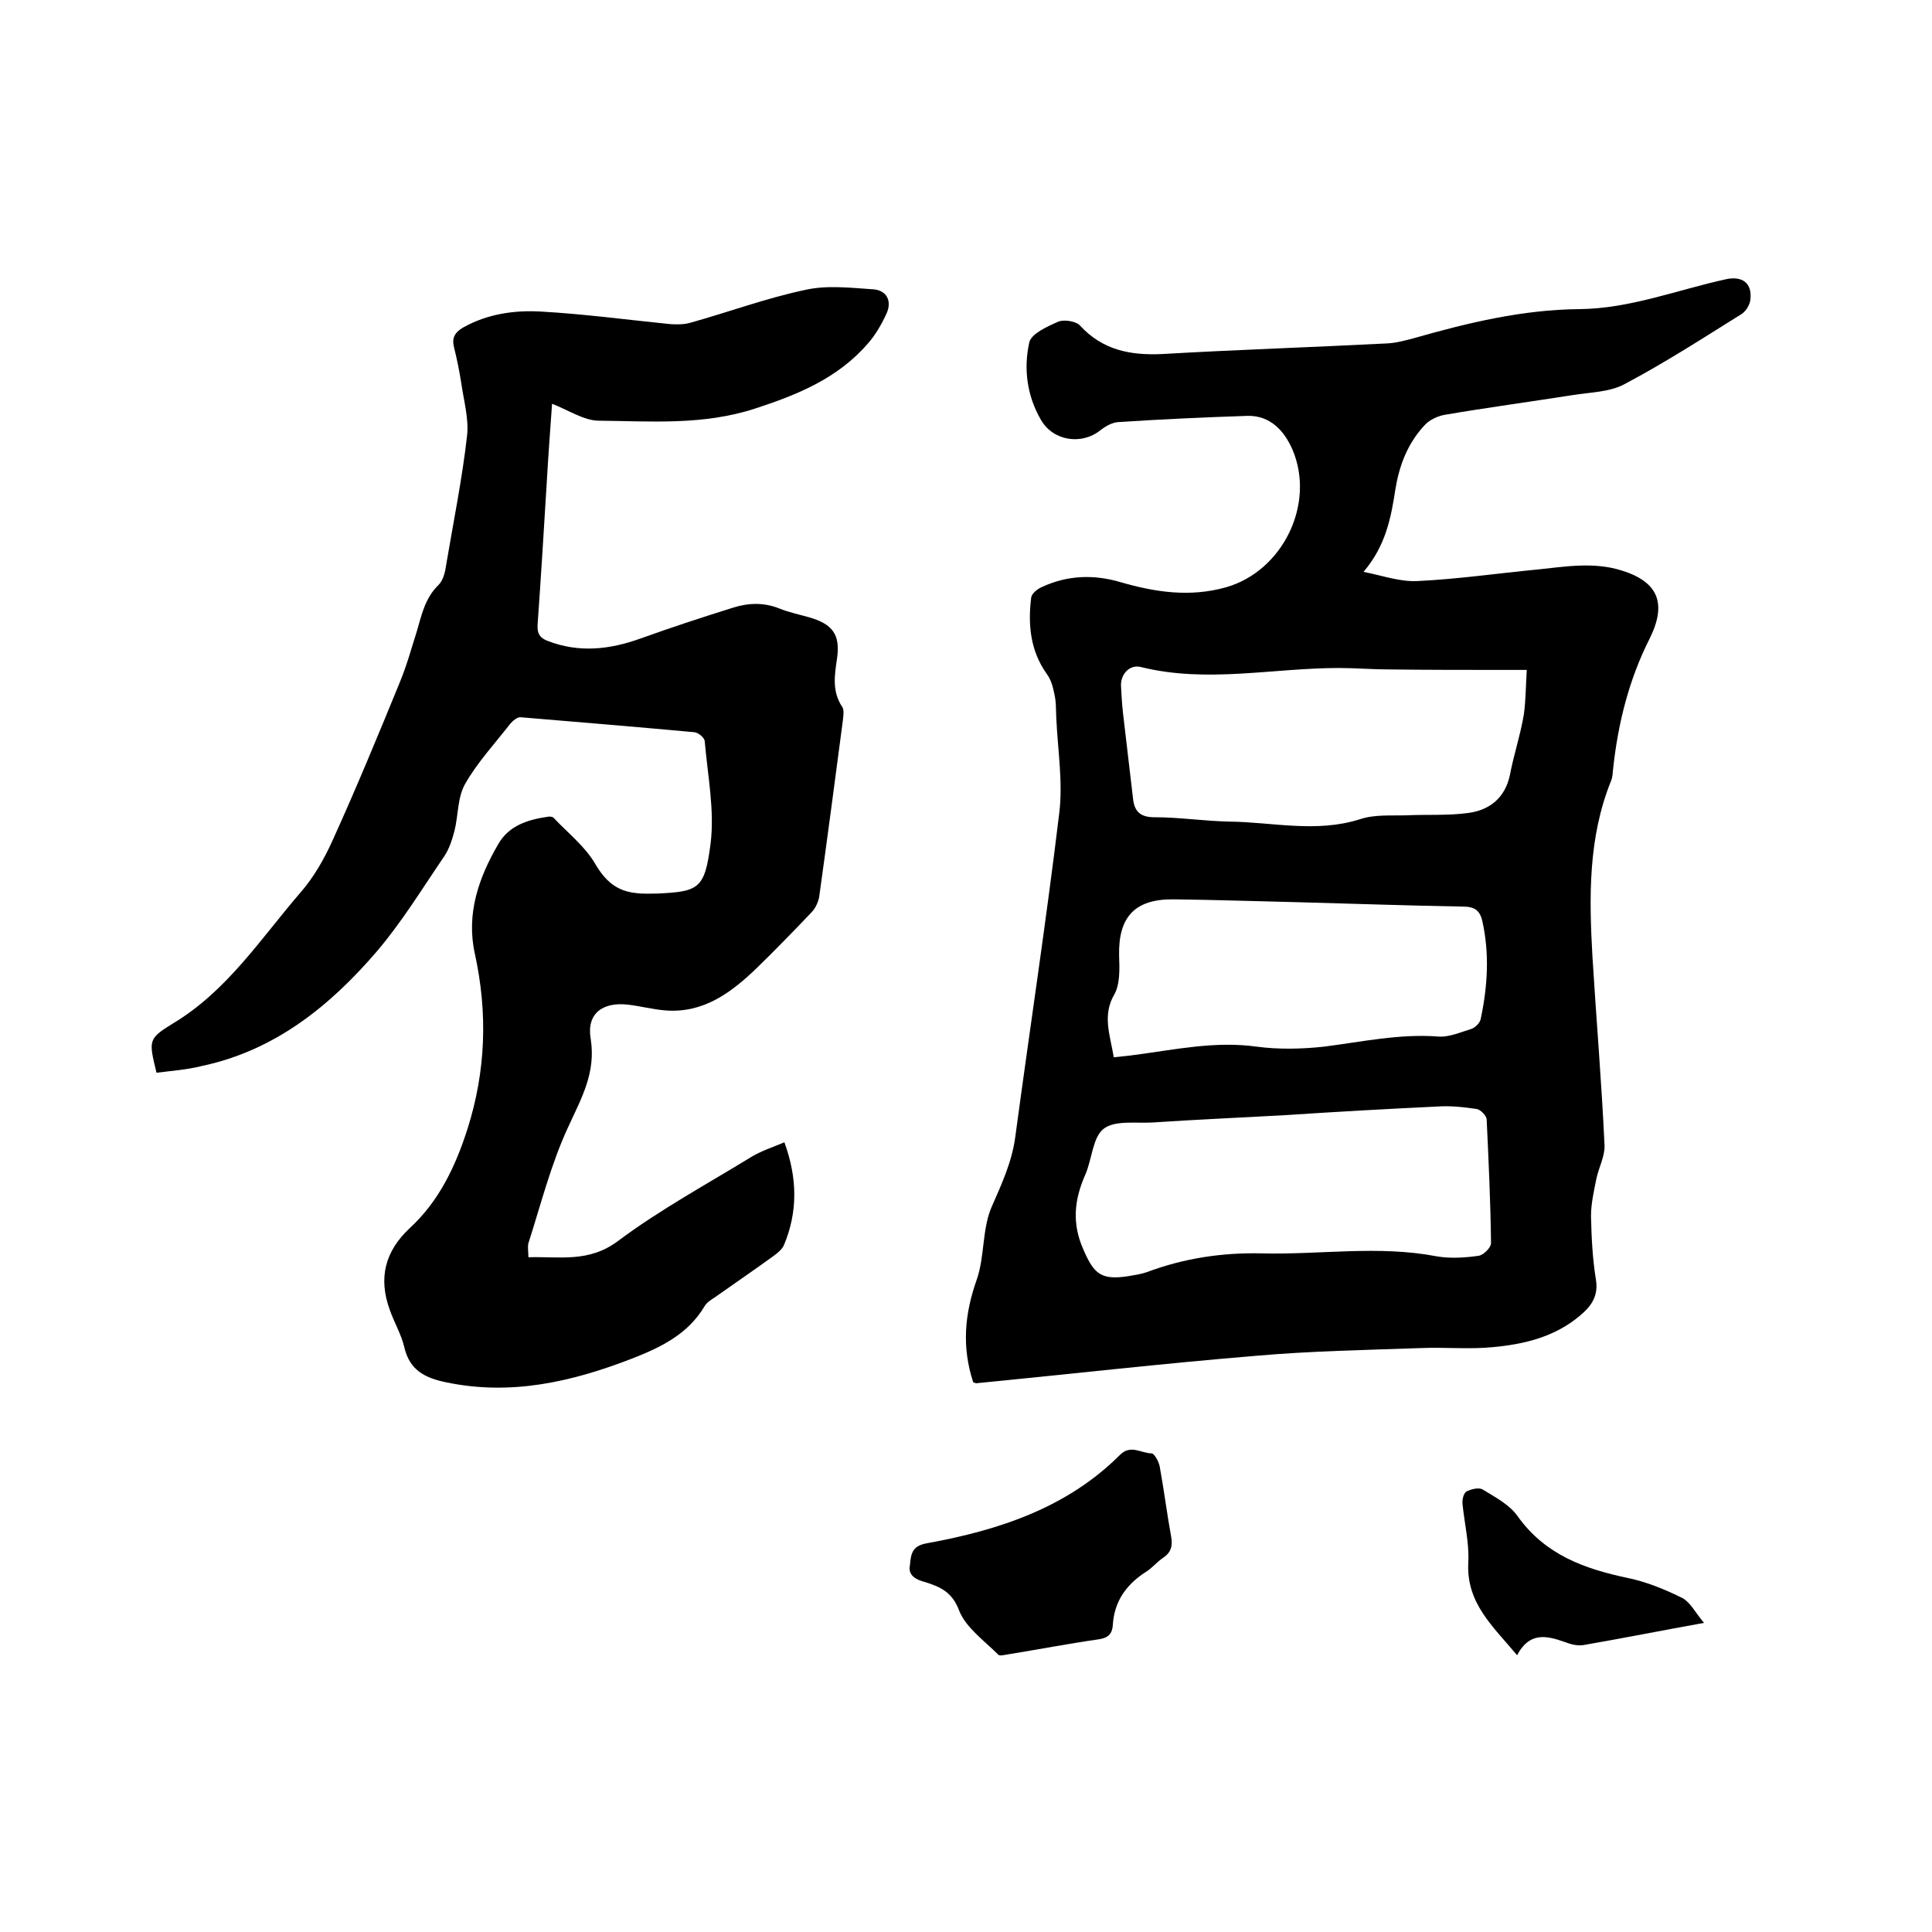
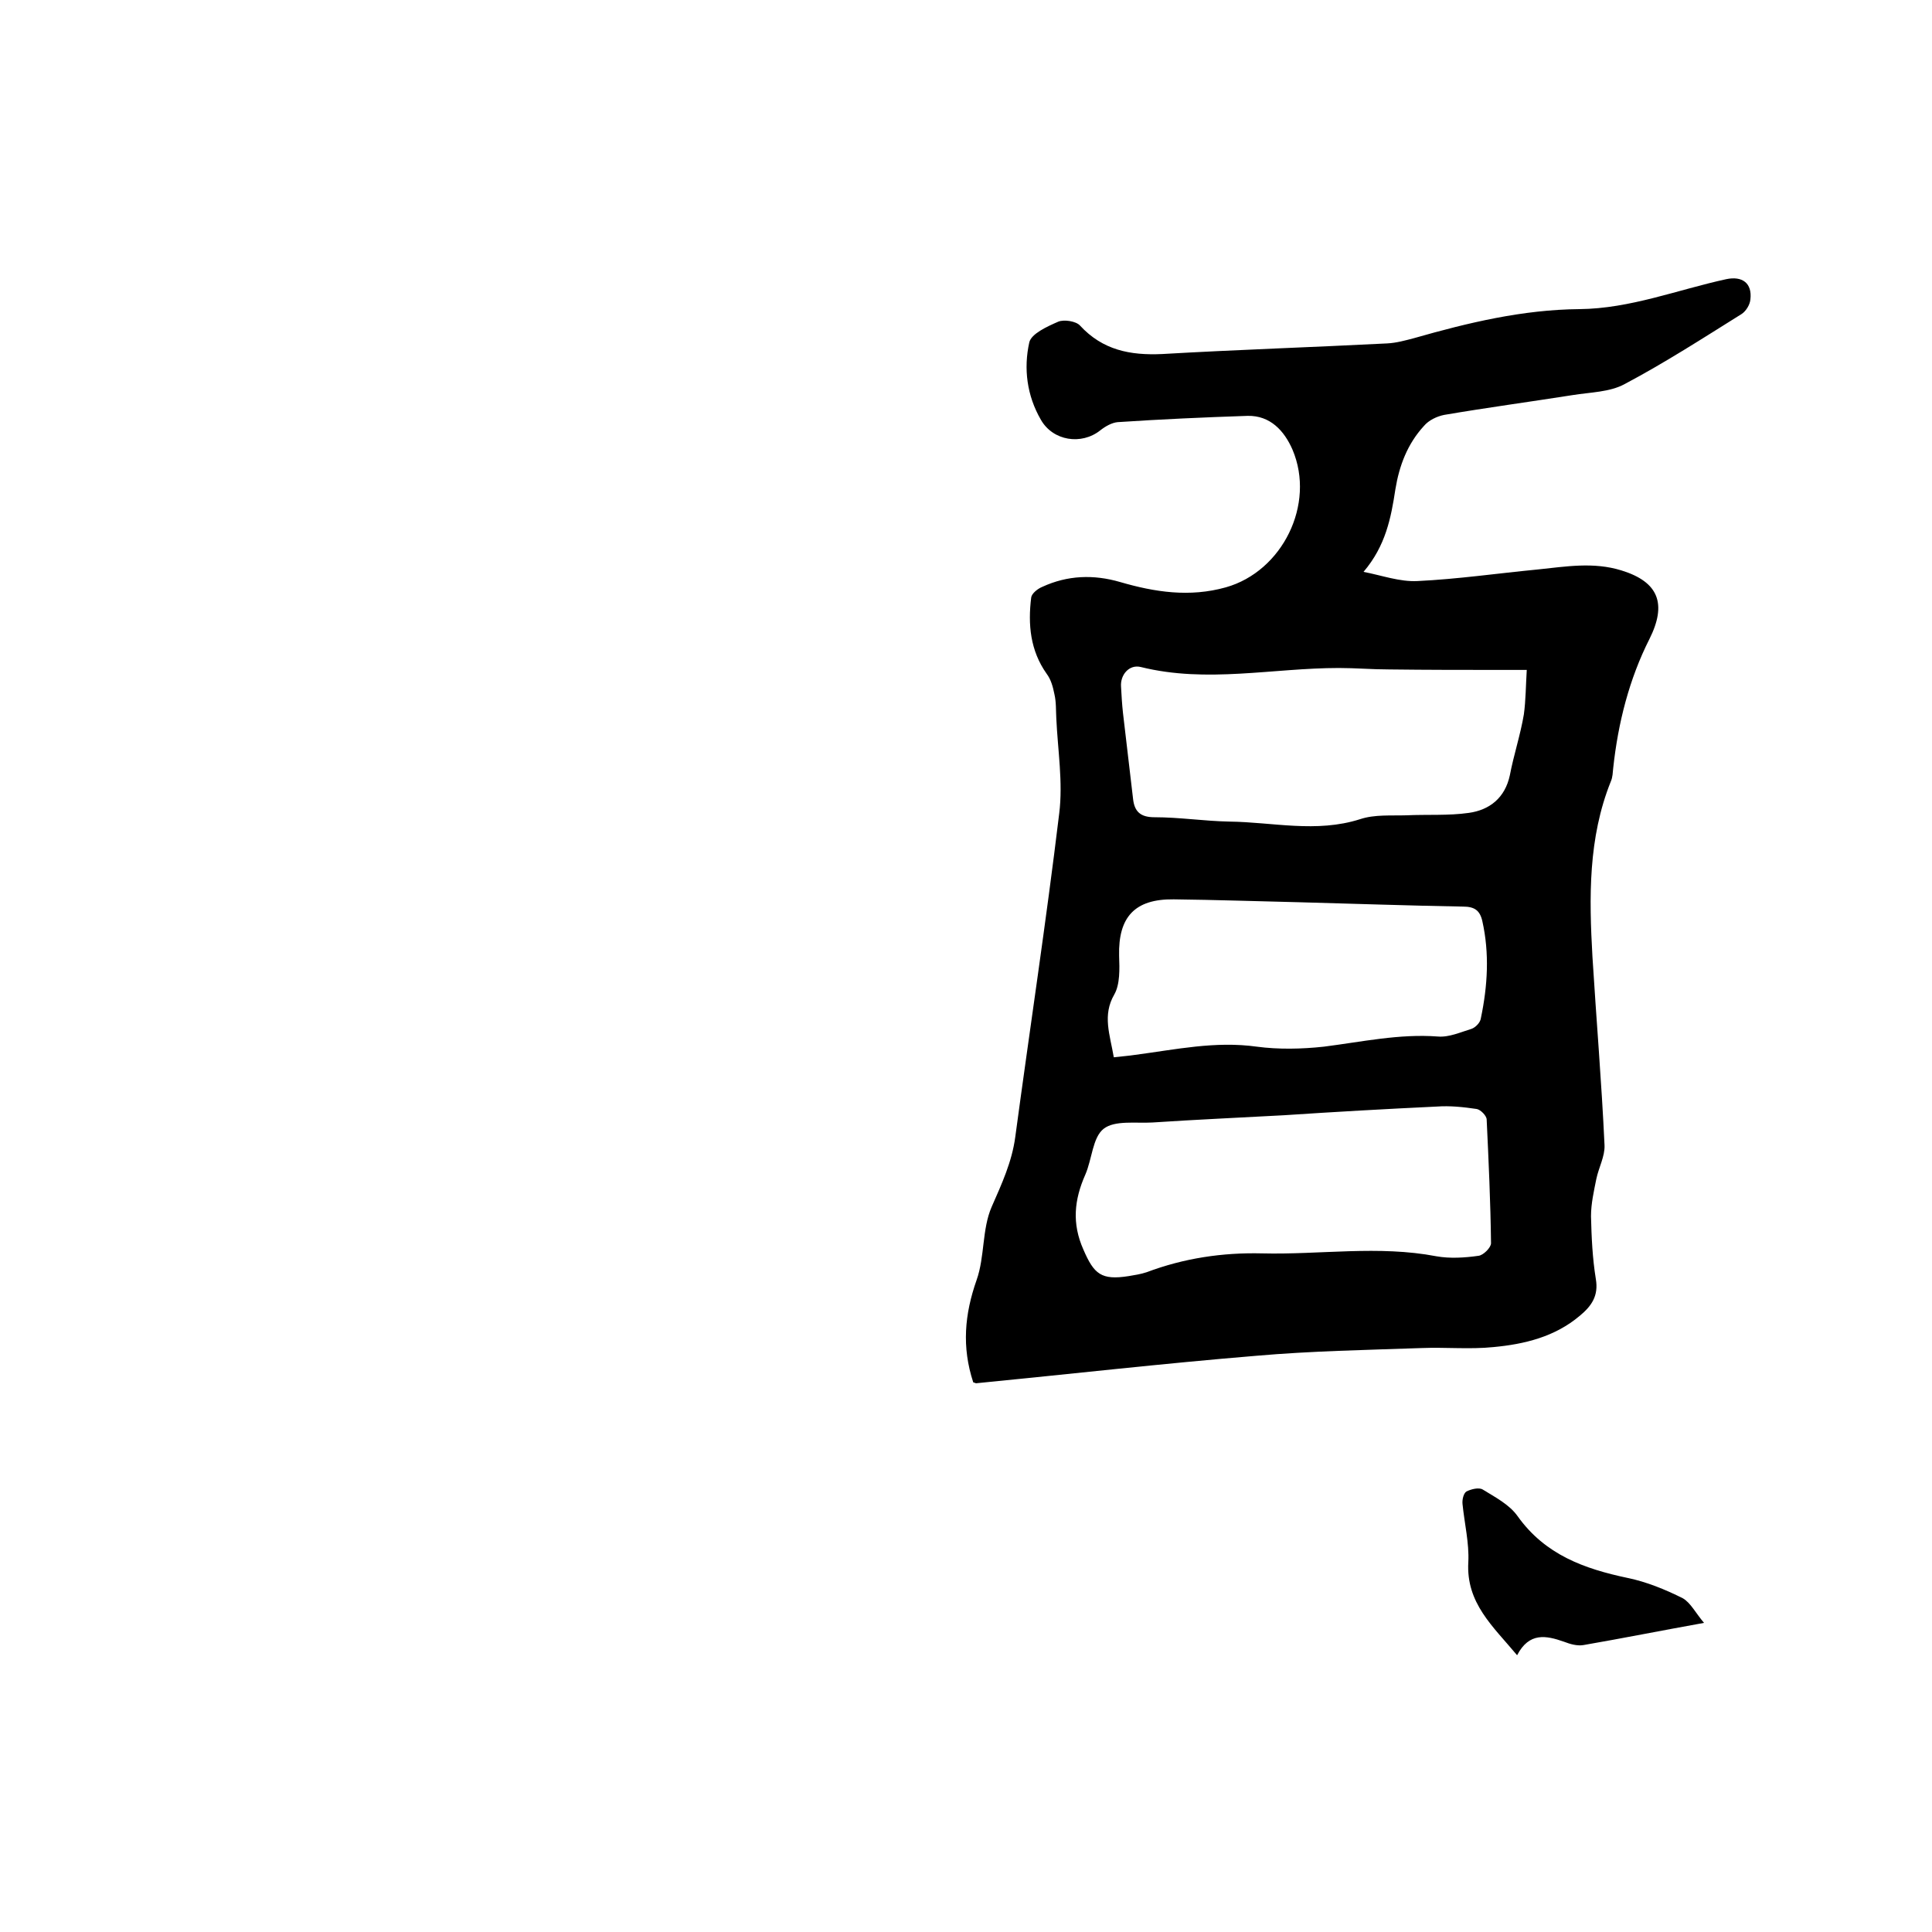
<svg xmlns="http://www.w3.org/2000/svg" enable-background="new 0 0 400 400" viewBox="0 0 400 400">
  <path d="m201.5 286.2c-2.4-7.3-1.8-14.1.7-21.2 1.7-4.8 1.1-10.5 3.1-15.1 2.1-4.8 4.2-9.3 4.9-14.5 3-22.3 6.4-44.6 9.1-67 .8-6.4-.3-13.1-.6-19.6-.1-1.7 0-3.4-.4-5.1-.3-1.5-.7-3-1.6-4.2-3.4-4.8-3.9-10.2-3.2-15.8.1-.8 1.3-1.8 2.3-2.2 5.2-2.4 10.6-2.6 16.1-1 7.2 2.1 14.4 3.2 21.9 1.1 11.7-3.3 18.6-17.2 13.8-28.5-1.7-3.9-4.6-7.1-9.3-7-9 .3-17.9.7-26.9 1.3-1.2.1-2.6.9-3.6 1.7-3.9 3.1-9.8 2.2-12.3-2.2-2.9-5-3.6-10.6-2.4-16 .4-1.8 3.7-3.3 6-4.3 1.2-.5 3.7-.1 4.5.8 4.7 5.1 10.4 6.2 17 5.9 15.5-.9 31-1.4 46.6-2.2 1.9-.1 3.7-.6 5.6-1.1 11.2-3.2 22.5-5.9 34.2-6 10.5-.1 20.3-4 30.4-6.2 3.3-.7 5.4.8 5 4.2-.1 1.1-.9 2.4-1.8 3-8 5-15.9 10.1-24.2 14.5-3.1 1.7-7.1 1.7-10.8 2.3-8.9 1.4-17.8 2.6-26.6 4.1-1.5.3-3.2 1.1-4.2 2.3-3.4 3.7-5.1 8.2-5.9 13.1-.9 5.9-2 11.7-6.6 17.1 3.7.7 7.5 2.1 11.2 1.9 8.3-.4 16.6-1.6 24.9-2.4 5.8-.6 11.5-1.6 17.3.2 7.8 2.4 9.4 7 5.8 14.2-4.2 8.3-6.5 17.4-7.5 26.7-.1.9-.1 1.9-.5 2.8-4.7 11.7-4.5 24-3.8 36.3.8 13 1.9 26 2.5 39 .1 2.3-1.2 4.6-1.7 7-.5 2.5-1.1 5.1-1.1 7.7.1 4.3.3 8.7 1 13 .6 3.5-.9 5.6-3.3 7.6-5.2 4.4-11.5 5.9-17.9 6.5-4.9.5-9.9 0-14.9.2-11.4.4-22.8.6-34.2 1.6-19.4 1.6-38.7 3.8-58.1 5.7.1 0-.1-.1-.5-.2zm64.3-55.3c0-.1 0-.1 0 0-9.1.5-18.2.9-27.2 1.5-3.4.2-7.8-.5-10.1 1.3s-2.4 6.3-3.8 9.5c-2.3 5.2-2.8 10.1-.4 15.5 2.2 5.1 3.7 6.4 9.4 5.5 1.2-.2 2.5-.4 3.7-.8 7.7-2.9 15.7-4.1 23.9-3.9 12 .3 24.1-1.7 36.1.6 2.8.5 5.9.3 8.7-.1 1-.1 2.6-1.7 2.6-2.6-.1-8.5-.5-17.1-.9-25.6 0-.8-1.3-2.1-2.1-2.2-2.7-.4-5.5-.7-8.2-.5-10.6.5-21.2 1.1-31.7 1.8zm50.3-92.2c-2 0-3.4 0-4.8 0-7.9 0-15.8 0-23.7-.1-3.5 0-6.9-.3-10.4-.3-13.7 0-27.3 3.2-41-.2-2.4-.6-4.3 1.6-4.1 4.1.1 1.8.2 3.6.4 5.4.7 6 1.4 12 2.1 17.9.3 2.5 1.5 3.7 4.4 3.7 5.2 0 10.3.8 15.5.9 9 .1 18 2.4 27.1-.5 3-1 6.4-.7 9.6-.8 4.3-.2 8.7.1 12.9-.5 4.3-.6 7.5-3.1 8.5-7.8.8-4.2 2.2-8.4 2.9-12.6.4-2.9.4-6 .6-9.2zm-85.5 80.2c1.7-.2 3.1-.3 4.4-.5 8.4-1.1 16.6-2.9 25.2-1.7 4.5.6 9.3.5 13.9 0 7.9-1 15.6-2.7 23.6-2.1 2.3.2 4.7-.9 7-1.6.8-.3 1.8-1.3 1.9-2.2 1.4-6.7 1.8-13.4.3-20.1-.5-2.2-1.6-3-4-3-11.3-.2-22.6-.6-33.9-.9-8.7-.2-17.3-.5-26-.6-8.1-.1-11.5 3.7-11.3 11.7.1 2.7.2 5.9-1 8-2.5 4.3-.9 8.3-.1 13z" />
-   <path d="m32.4 222.1c-1.6-6.7-1.8-7 3.4-10.2 11.2-6.7 18.2-17.6 26.4-27.1 2.8-3.2 5-7.1 6.7-10.9 4.9-10.8 9.4-21.7 13.9-32.7 1.4-3.4 2.4-7 3.5-10.5 1-3.4 1.7-6.9 4.5-9.6 1-1 1.4-2.8 1.6-4.3 1.5-8.9 3.3-17.7 4.3-26.6.4-3.5-.7-7.3-1.2-10.9-.4-2.5-.9-5-1.5-7.4-.5-2 .2-3.1 1.9-4.1 5-2.8 10.5-3.6 16-3.3 9 .5 17.9 1.7 26.8 2.6 1.4.1 3 .1 4.3-.3 7.9-2.2 15.7-5.1 23.8-6.8 4.5-1 9.4-.4 14-.1 2.7.2 3.9 2.3 2.8 4.9-1 2.2-2.3 4.5-3.9 6.3-6.2 7.2-14.5 10.6-23.4 13.5-10.8 3.5-21.5 2.6-32.3 2.5-3.1 0-6.3-2.2-9.7-3.5-.4 5.6-.8 10.9-1.1 16.3-.6 9.8-1.2 19.6-1.9 29.5-.1 1.8.5 2.7 2.1 3.3 6.5 2.5 12.8 1.8 19.2-.5s12.8-4.4 19.2-6.4c3.2-1 6.4-1.1 9.6.2 2 .8 4 1.2 6.1 1.8 4.9 1.4 6.5 3.6 5.8 8.5-.5 3.5-1.1 6.8 1.1 10.1.4.6.2 1.9.1 2.8-1.6 12.2-3.2 24.3-4.9 36.5-.2 1.1-.8 2.4-1.6 3.2-3.7 3.9-7.5 7.8-11.3 11.5-5.3 5.1-11 9.4-18.9 8.8-2.6-.2-5.2-.9-7.8-1.2-5.3-.6-8.6 1.9-7.7 7.1 1.1 7-1.9 12.2-4.6 18.1-3.6 7.7-5.7 16.1-8.3 24.2-.2.8 0 1.7 0 2.9 6.4-.2 12.5 1.2 18.6-3.4 8.7-6.5 18.3-11.7 27.6-17.4 2-1.2 4.4-2 6.8-3 2.7 7.4 2.8 14.4-.1 21.3-.4.9-1.3 1.6-2.1 2.2-4 2.9-8.1 5.7-12.2 8.6-.8.5-1.7 1.1-2.1 1.8-3.5 5.9-9.2 8.6-15.1 10.9-12.4 4.8-25 7.7-38.4 4.9-4.4-.9-7.6-2.5-8.7-7.3-.6-2.6-2.1-5.1-3-7.7-2.4-6.6-1-12.1 4.1-16.9 6.1-5.6 9.5-12.8 12-20.6 3.8-12 4.2-24 1.5-36.3-1.8-8.2.8-15.7 4.9-22.7 2.2-3.8 6.1-5 10.2-5.6.4-.1 1 0 1.2.2 2.9 3.1 6.5 5.9 8.6 9.5s4.5 5.7 8.5 6.1c1.5.2 3 .1 4.4.1 8.6-.4 9.8-1 11-10.2.9-7-.6-14.3-1.2-21.4-.1-.7-1.3-1.7-2.1-1.8-12-1.1-24-2.1-36-3.1-.7-.1-1.7.8-2.2 1.4-3.2 4.1-6.8 8-9.3 12.4-1.6 2.8-1.4 6.5-2.2 9.7-.5 1.9-1.1 3.8-2.2 5.4-4.5 6.6-8.7 13.5-13.9 19.6-9.7 11.3-21.1 20.5-36.2 23.7-3.2.8-6.3 1-9.4 1.4z" />
-   <path d="m188.4 324c.2-2.7.7-4 3.6-4.5 14.8-2.7 28.9-7.3 39.9-18.3 2.2-2.2 4.4-.3 6.5-.3.6 0 1.5 1.7 1.7 2.7.9 4.9 1.5 9.8 2.4 14.7.3 1.9-.1 3.2-1.8 4.3-1.3.9-2.3 2.2-3.7 3-3.9 2.6-6.3 6-6.6 10.8-.1 1.8-.9 2.7-2.9 3-6.3.9-12.5 2.1-18.7 3.1-.7.1-1.8.4-2.1.1-2.9-2.9-6.7-5.6-8.1-9.1-1.4-3.8-3.8-4.9-6.9-5.9-2-.5-3.8-1.4-3.3-3.6z" />
  <path d="m352.8 336c-8.9 1.6-16.9 3.2-25 4.6-1.3.2-2.7-.2-4-.7-3.7-1.3-7.2-2-9.7 2.8-5-6-10.6-10.8-10.1-19.3.2-3.9-.8-8-1.2-12-.1-.9.2-2.2.8-2.6 1-.5 2.6-.9 3.4-.4 2.6 1.6 5.5 3.1 7.2 5.5 5.7 8 13.8 10.9 22.8 12.8 3.9.8 7.8 2.4 11.4 4.2 1.6.9 2.7 3.1 4.4 5.1z" />
</svg>